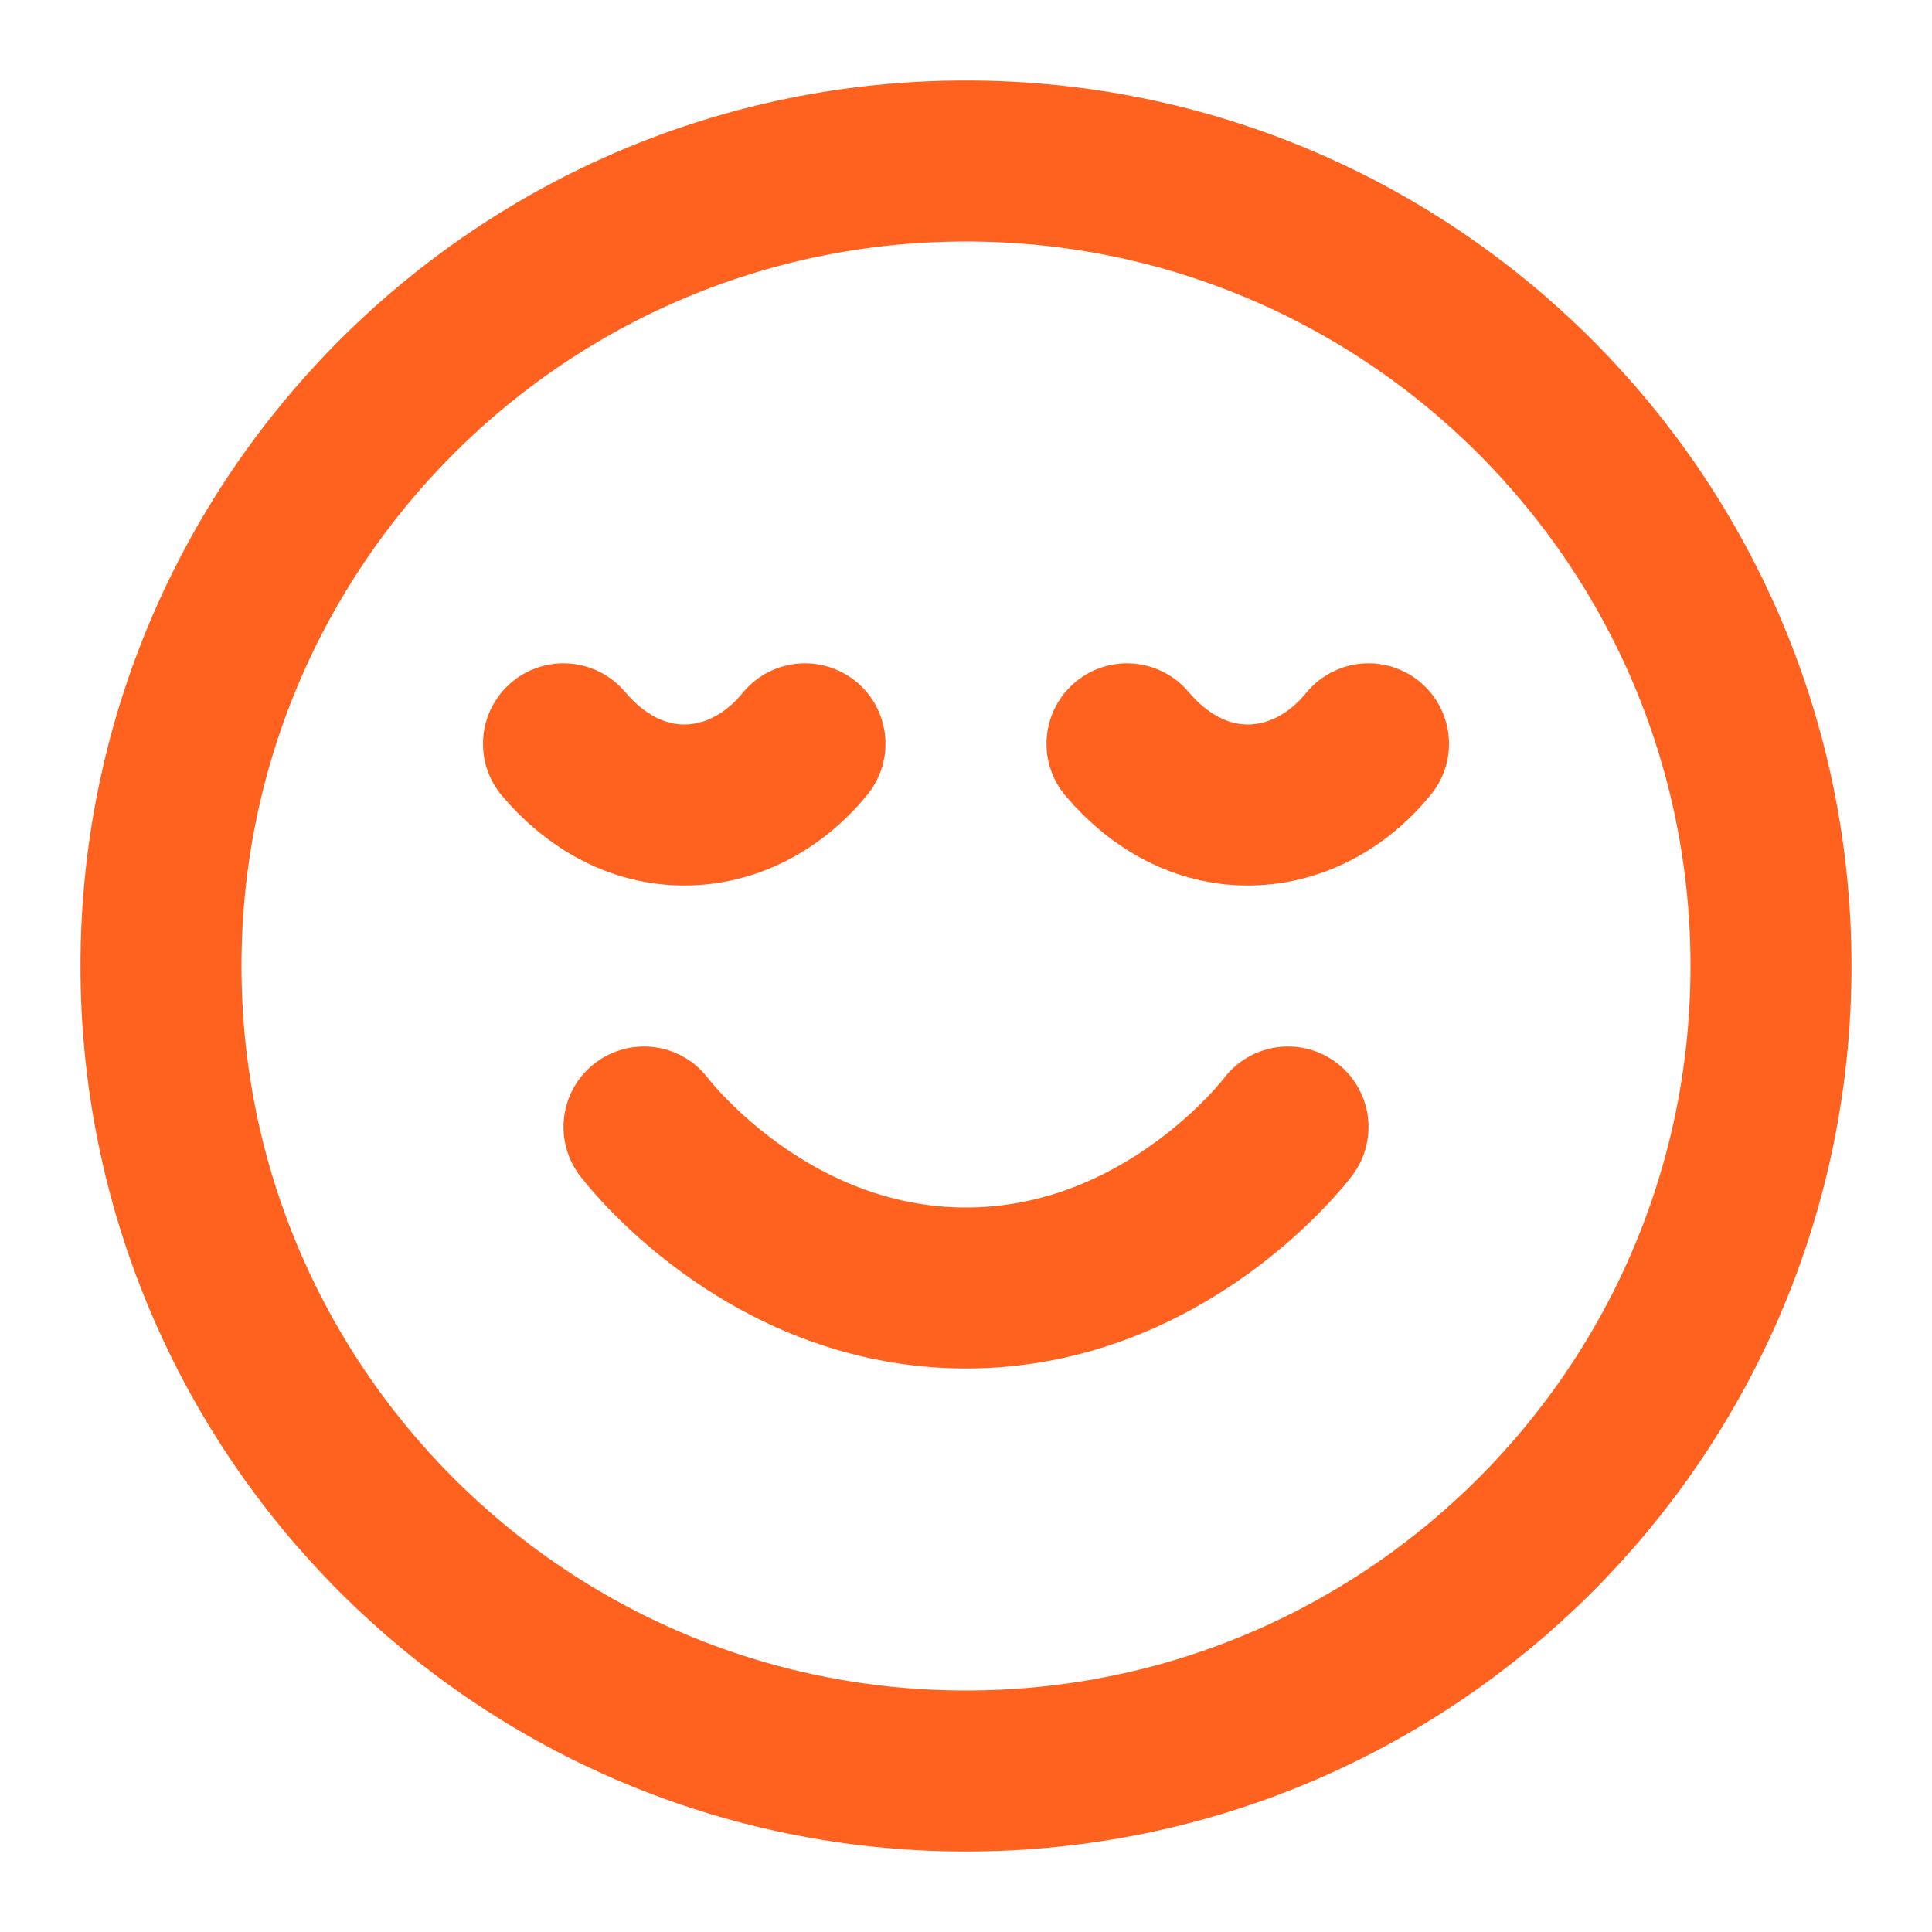
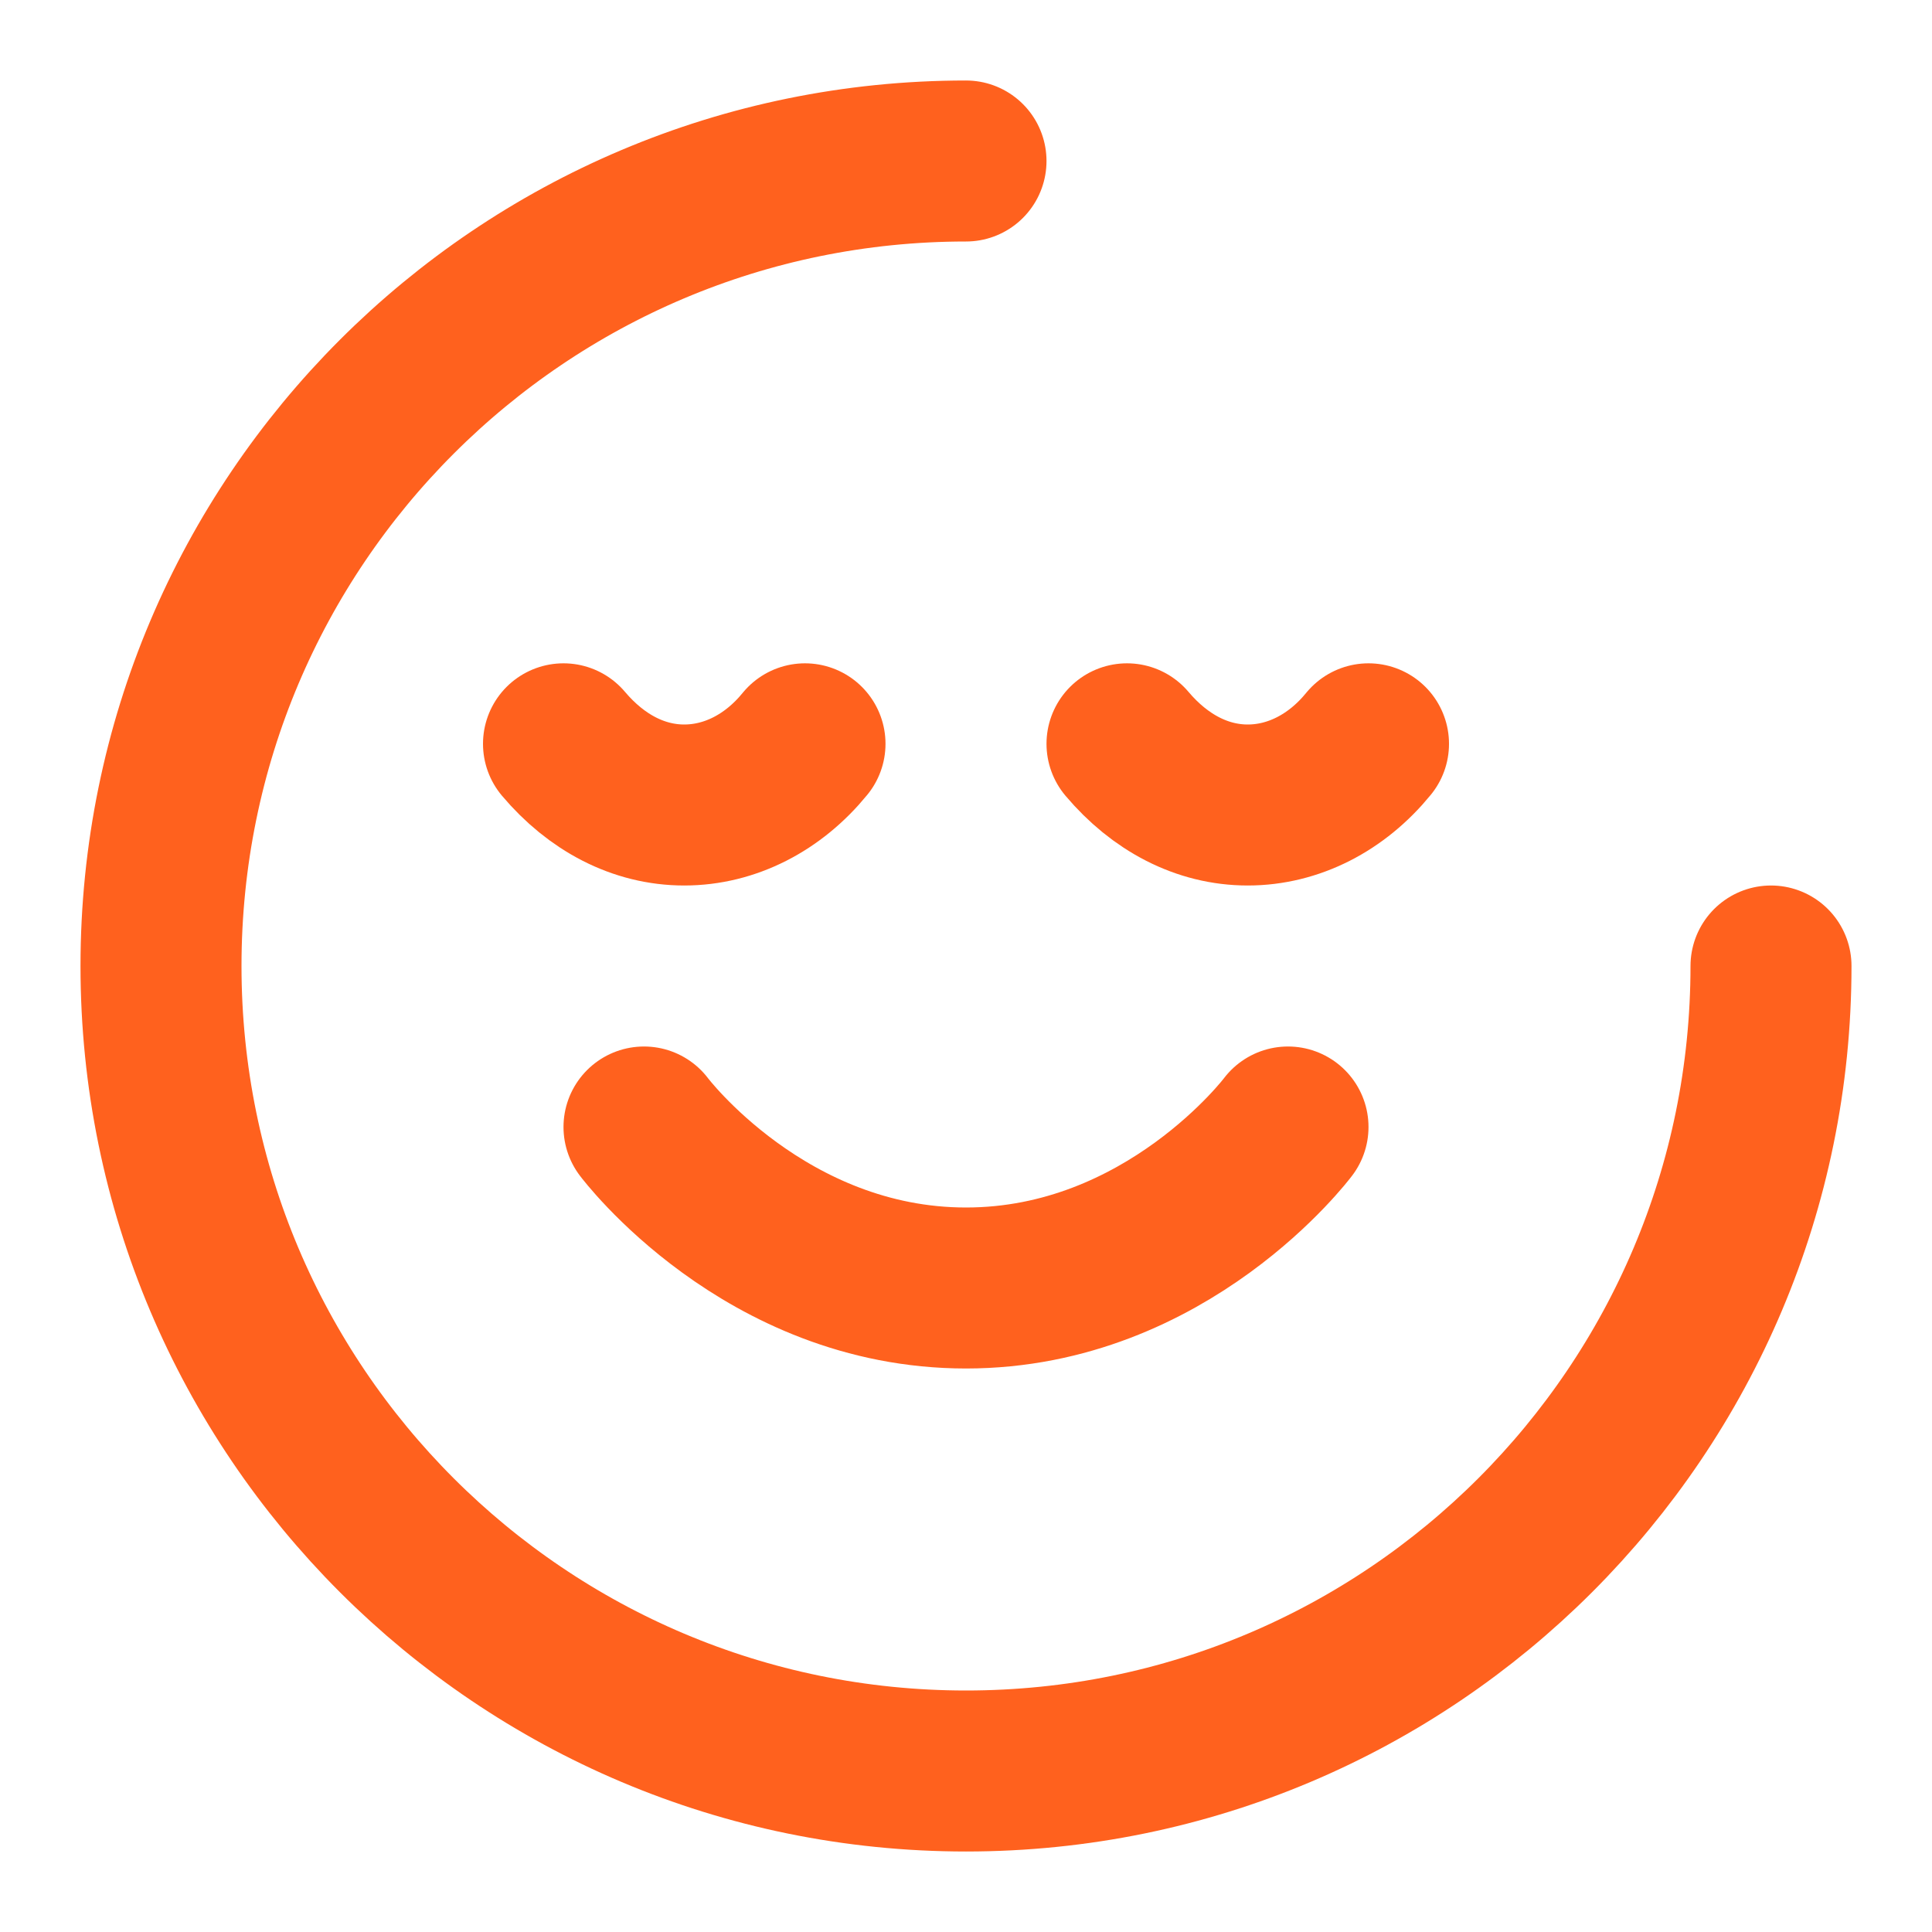
<svg xmlns="http://www.w3.org/2000/svg" width="24" height="24" fill="none">
-   <path stroke="#FF611E" stroke-linecap="round" stroke-linejoin="round" stroke-width="2" d="M8 14s1.5 2 4 2 4-2 4-2m1-4.76c-.395.485-.935.76-1.5.76s-1.09-.275-1.5-.76m-4 0c-.395.485-.935.76-1.5.76S7.41 9.725 7 9.24M22 12c0 5.523-4.477 10-10 10S2 17.523 2 12 6.477 2 12 2s10 4.477 10 10" />
+   <path stroke="#FF611E" stroke-linecap="round" stroke-linejoin="round" stroke-width="2" d="M8 14s1.5 2 4 2 4-2 4-2m1-4.76c-.395.485-.935.76-1.5.76s-1.09-.275-1.5-.76m-4 0c-.395.485-.935.76-1.5.76S7.41 9.725 7 9.24M22 12c0 5.523-4.477 10-10 10S2 17.523 2 12 6.477 2 12 2" />
</svg>